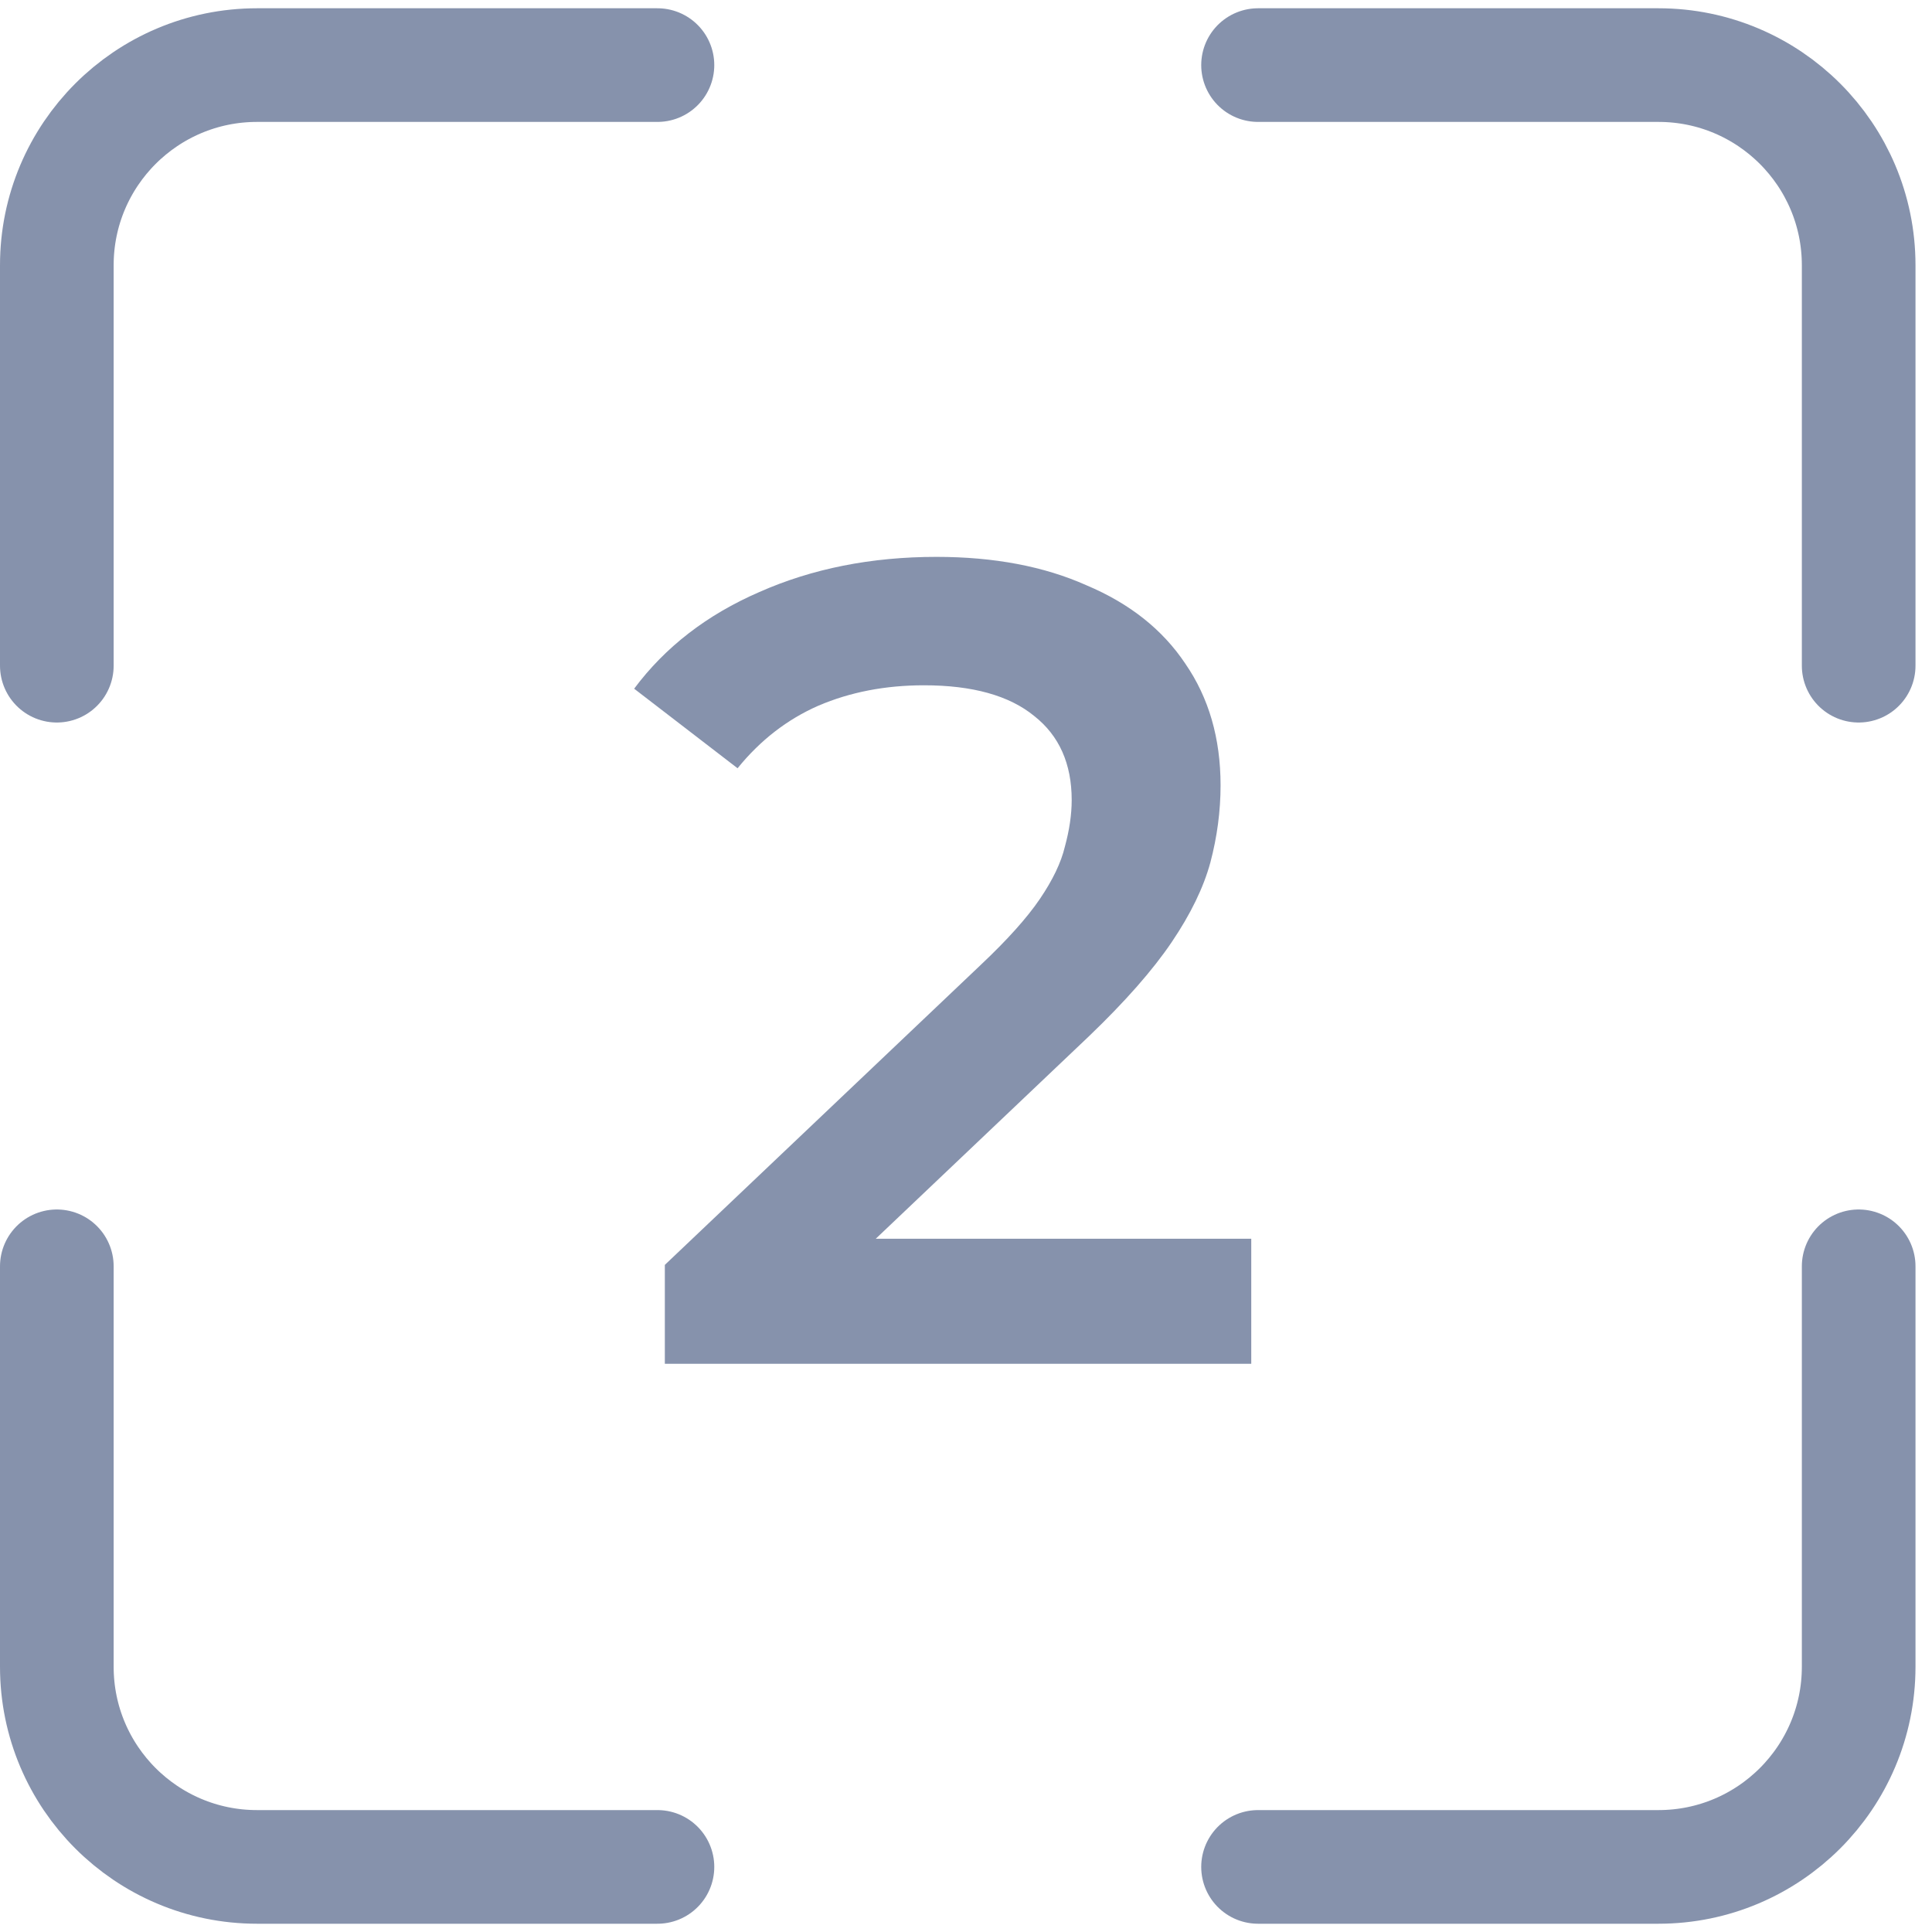
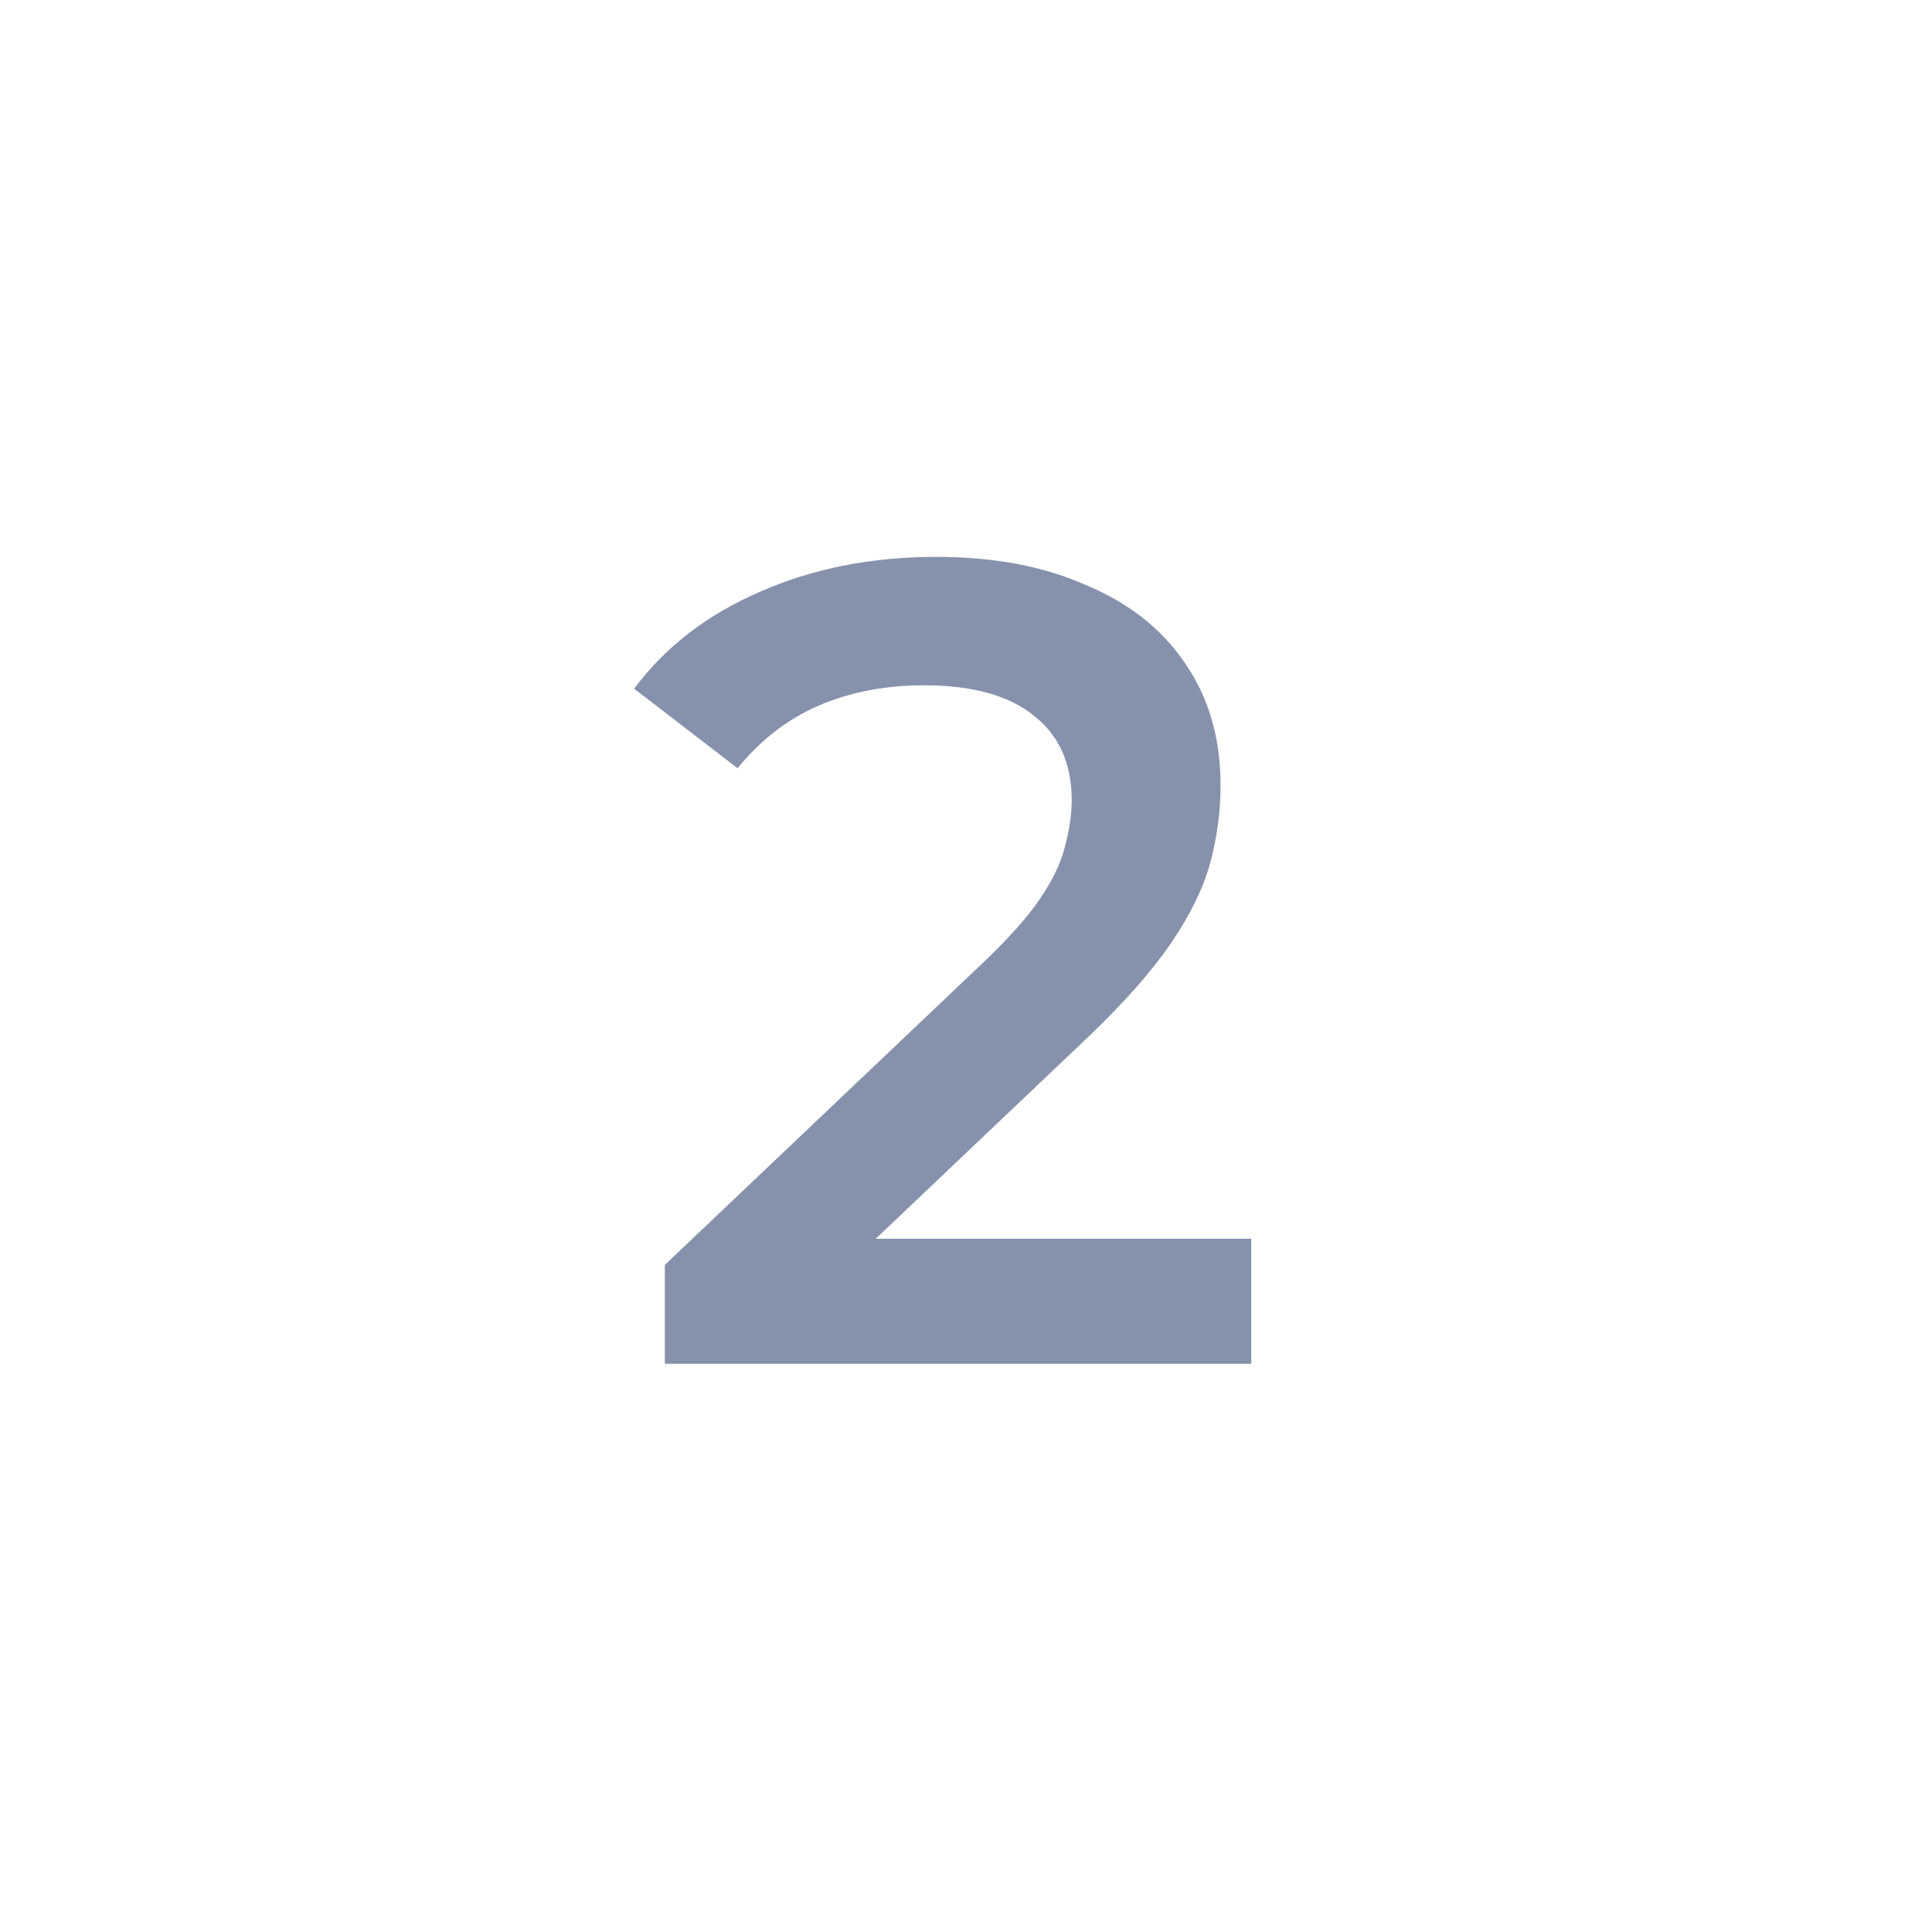
<svg xmlns="http://www.w3.org/2000/svg" width="68" height="68" viewBox="0 0 68 68" fill="none">
  <path d="M23.4 48V44.52L34.52 33.96C35.453 33.08 36.147 32.307 36.6 31.64C37.053 30.973 37.347 30.36 37.48 29.8C37.64 29.213 37.72 28.667 37.72 28.16C37.72 26.88 37.28 25.893 36.4 25.2C35.52 24.48 34.227 24.12 32.52 24.12C31.16 24.12 29.92 24.36 28.8 24.84C27.707 25.32 26.76 26.053 25.96 27.04L22.32 24.24C23.413 22.773 24.88 21.64 26.72 20.84C28.587 20.013 30.667 19.6 32.96 19.6C34.987 19.6 36.747 19.933 38.24 20.6C39.76 21.24 40.92 22.16 41.72 23.36C42.547 24.56 42.96 25.987 42.96 27.64C42.96 28.547 42.84 29.453 42.6 30.36C42.36 31.24 41.907 32.173 41.24 33.16C40.573 34.147 39.6 35.253 38.32 36.48L28.76 45.56L27.68 43.6H44.04V48H23.4Z" fill="#0E265B" fill-opacity="0.5" />
-   <path d="M23.14 2.291H9.047C5.155 2.291 2 5.446 2 9.337V23.43M23.14 65.709H9.047C5.155 65.709 2 62.555 2 58.663V44.57M44.279 2.291H58.372C62.264 2.291 65.419 5.446 65.419 9.337V23.43M65.419 44.57V58.663C65.419 62.555 62.264 65.709 58.372 65.709H44.279" stroke="#0E265B" stroke-opacity="0.5" stroke-width="4" stroke-linecap="round" stroke-linejoin="round" />
</svg>